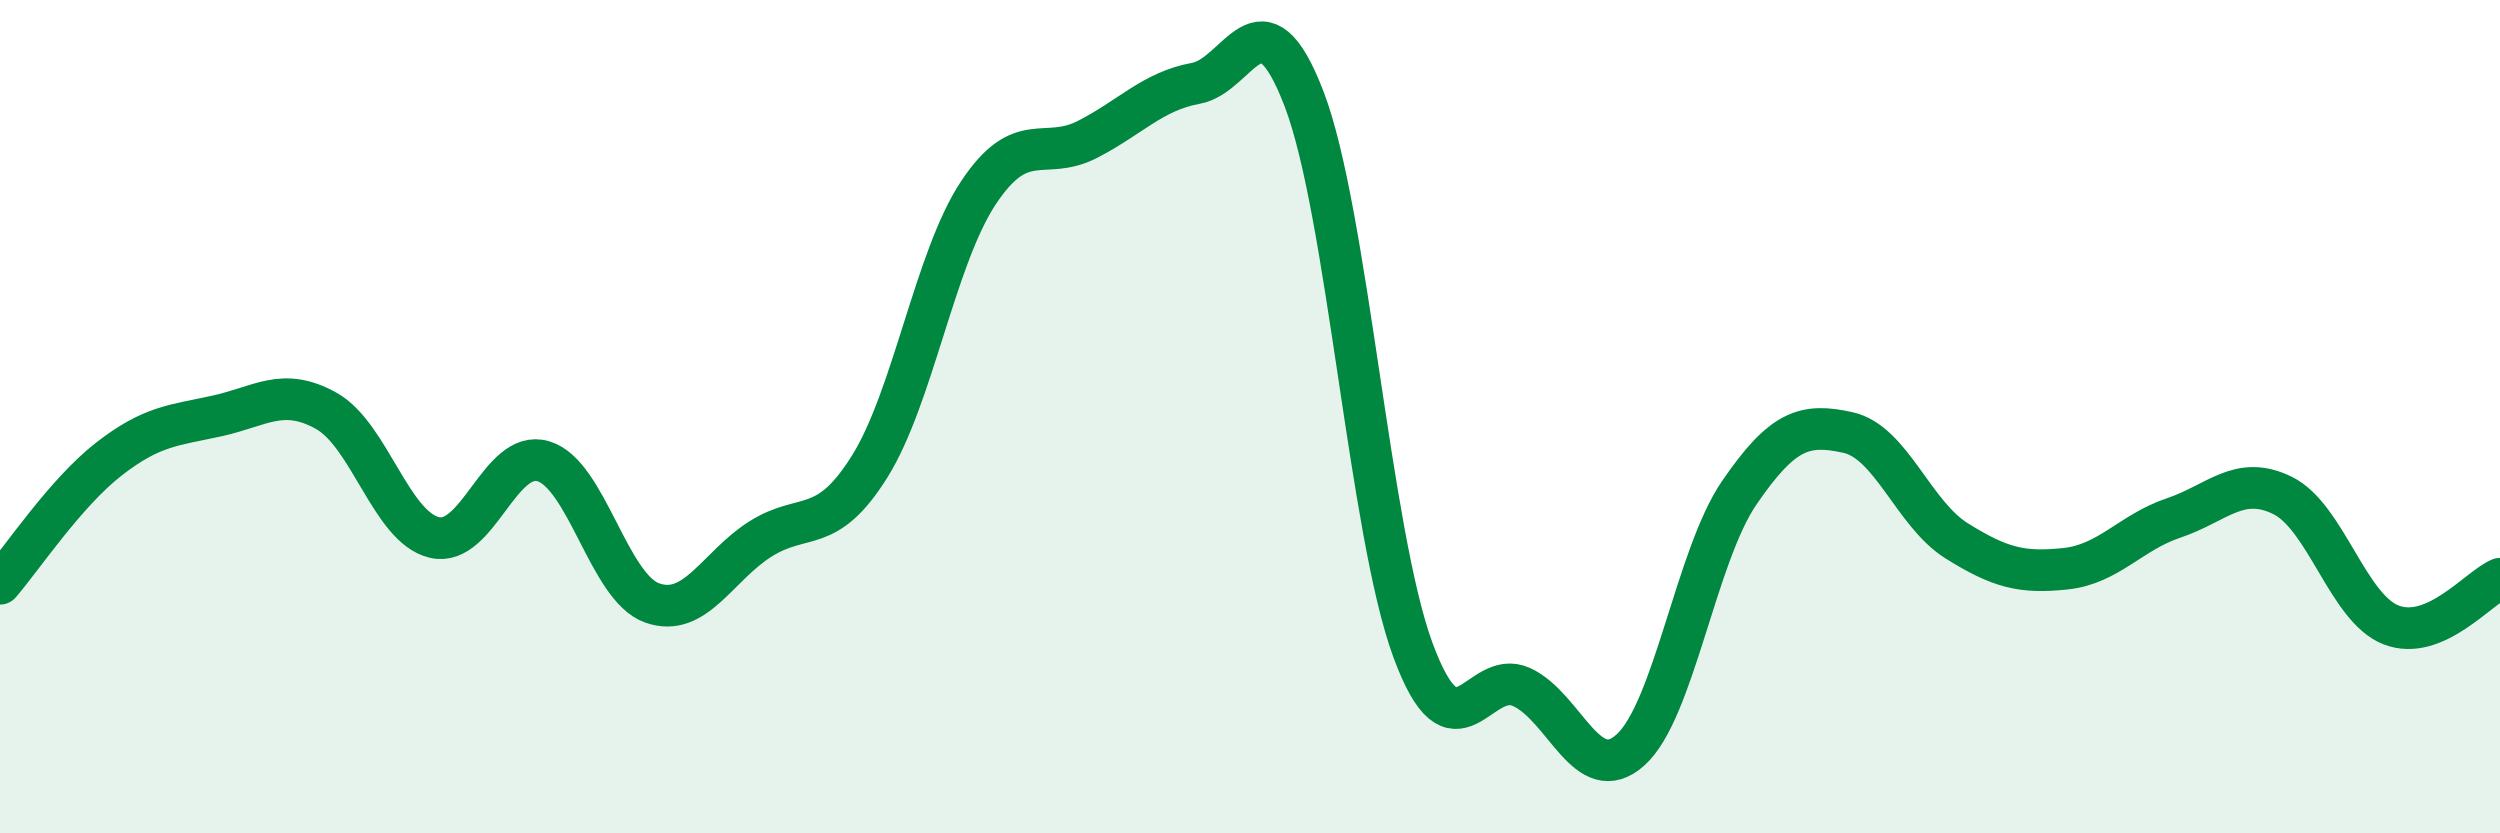
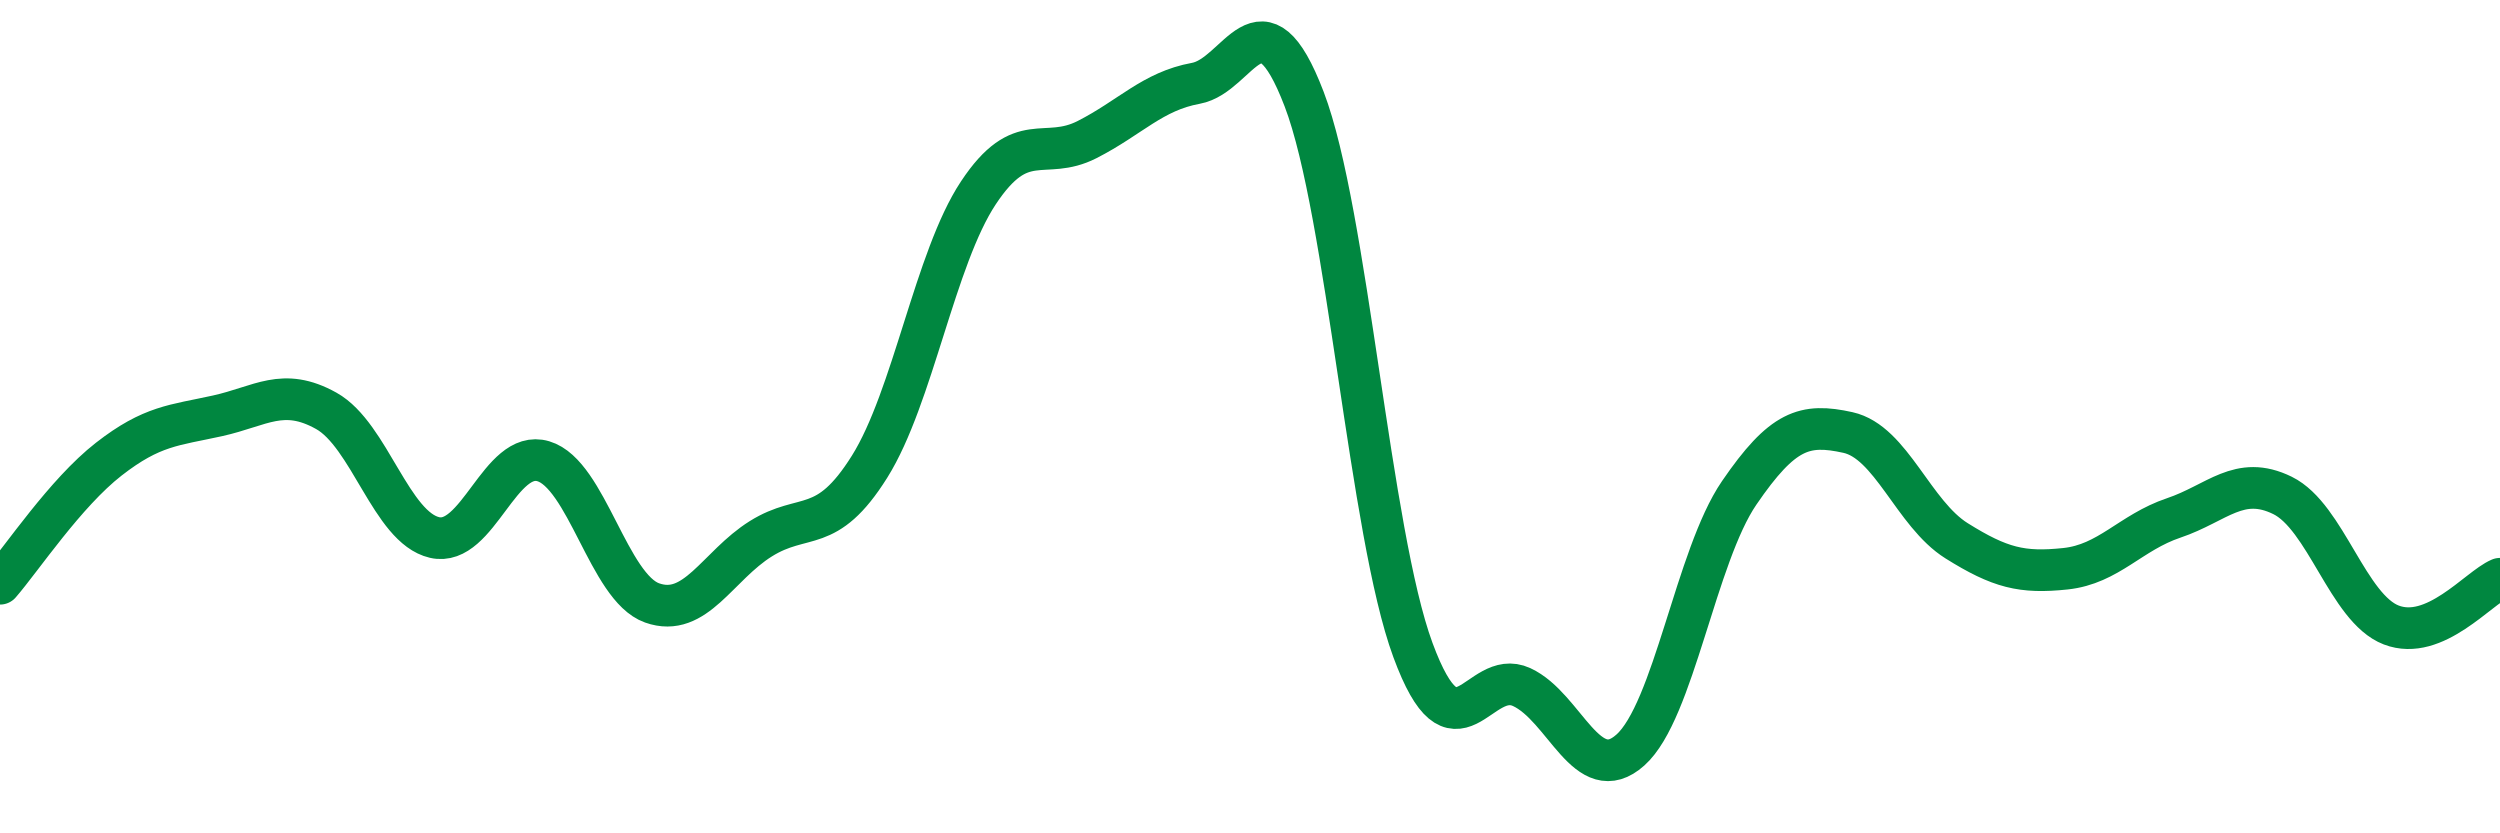
<svg xmlns="http://www.w3.org/2000/svg" width="60" height="20" viewBox="0 0 60 20">
-   <path d="M 0,14.01 C 0.52,13.41 1.57,11.83 2.61,11.02 C 3.65,10.21 4.18,10.21 5.22,9.98 C 6.26,9.75 6.79,9.28 7.83,9.86 C 8.87,10.44 9.39,12.66 10.43,12.9 C 11.47,13.14 12,10.76 13.04,11.07 C 14.08,11.38 14.61,14.1 15.65,14.47 C 16.69,14.84 17.22,13.58 18.26,12.93 C 19.3,12.28 19.83,12.86 20.87,11.2 C 21.91,9.54 22.44,6.2 23.48,4.63 C 24.52,3.06 25.05,3.88 26.09,3.35 C 27.13,2.82 27.66,2.19 28.7,2 C 29.74,1.81 30.26,-0.34 31.3,2.38 C 32.34,5.1 32.87,12.78 33.91,15.6 C 34.95,18.42 35.48,16.01 36.52,16.49 C 37.56,16.97 38.09,18.93 39.13,18 C 40.17,17.07 40.7,13.35 41.74,11.83 C 42.78,10.31 43.31,10.15 44.35,10.38 C 45.39,10.61 45.92,12.33 46.96,12.98 C 48,13.63 48.53,13.76 49.57,13.65 C 50.61,13.54 51.13,12.78 52.17,12.43 C 53.21,12.08 53.74,11.38 54.78,11.89 C 55.82,12.4 56.35,14.6 57.39,15 C 58.43,15.4 59.48,14.11 60,13.89L60 20L0 20Z" fill="#008740" opacity="0.1" stroke-linecap="round" stroke-linejoin="round" />
  <path d="M 0,14.01 C 0.52,13.41 1.57,11.83 2.61,11.02 C 3.65,10.21 4.18,10.21 5.22,9.98 C 6.26,9.75 6.79,9.28 7.83,9.86 C 8.87,10.44 9.39,12.66 10.43,12.9 C 11.47,13.14 12,10.76 13.04,11.07 C 14.08,11.38 14.61,14.1 15.65,14.47 C 16.69,14.84 17.22,13.58 18.26,12.93 C 19.3,12.28 19.83,12.86 20.87,11.2 C 21.91,9.54 22.44,6.2 23.48,4.63 C 24.52,3.06 25.05,3.88 26.09,3.35 C 27.13,2.82 27.66,2.19 28.7,2 C 29.74,1.81 30.26,-0.34 31.3,2.38 C 32.34,5.1 32.87,12.78 33.91,15.6 C 34.95,18.42 35.48,16.01 36.52,16.49 C 37.56,16.97 38.09,18.93 39.13,18 C 40.17,17.07 40.7,13.35 41.74,11.83 C 42.78,10.31 43.31,10.15 44.35,10.38 C 45.39,10.61 45.92,12.33 46.96,12.98 C 48,13.63 48.53,13.76 49.57,13.65 C 50.61,13.54 51.13,12.78 52.17,12.43 C 53.21,12.08 53.74,11.38 54.78,11.89 C 55.82,12.4 56.35,14.6 57.39,15 C 58.43,15.4 59.48,14.11 60,13.89" stroke="#008740" stroke-width="1" fill="none" stroke-linecap="round" stroke-linejoin="round" />
</svg>